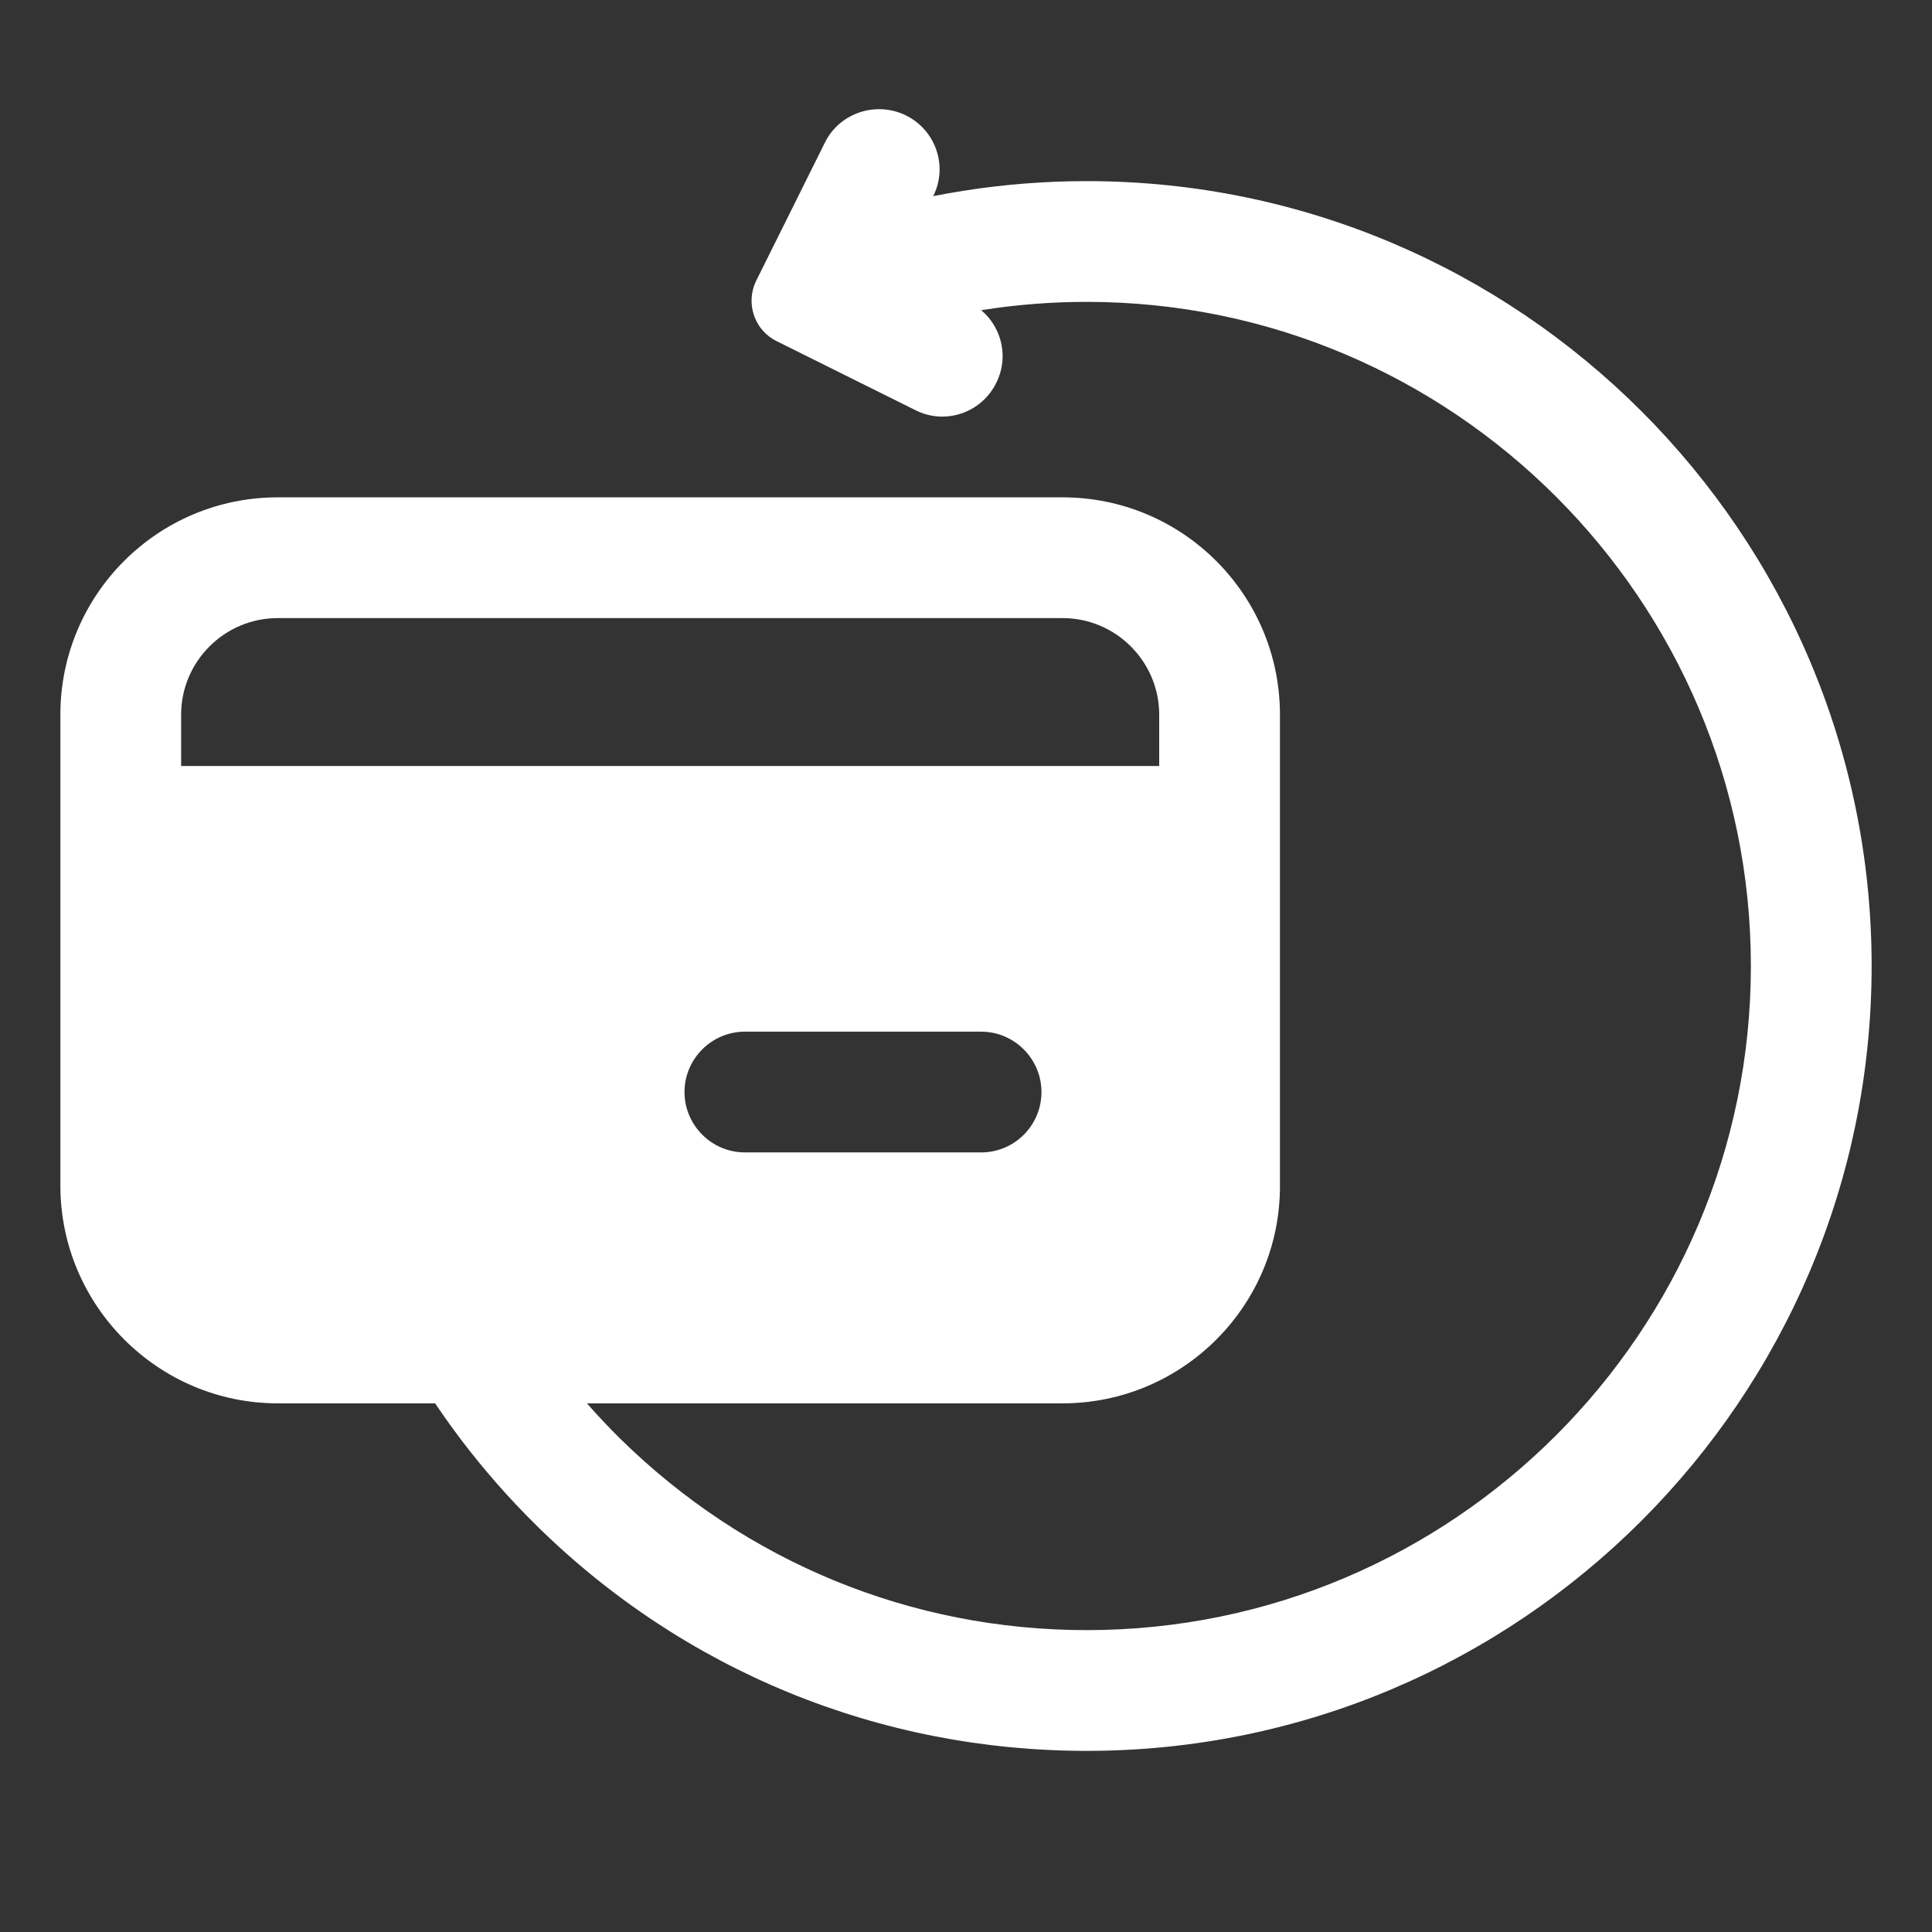
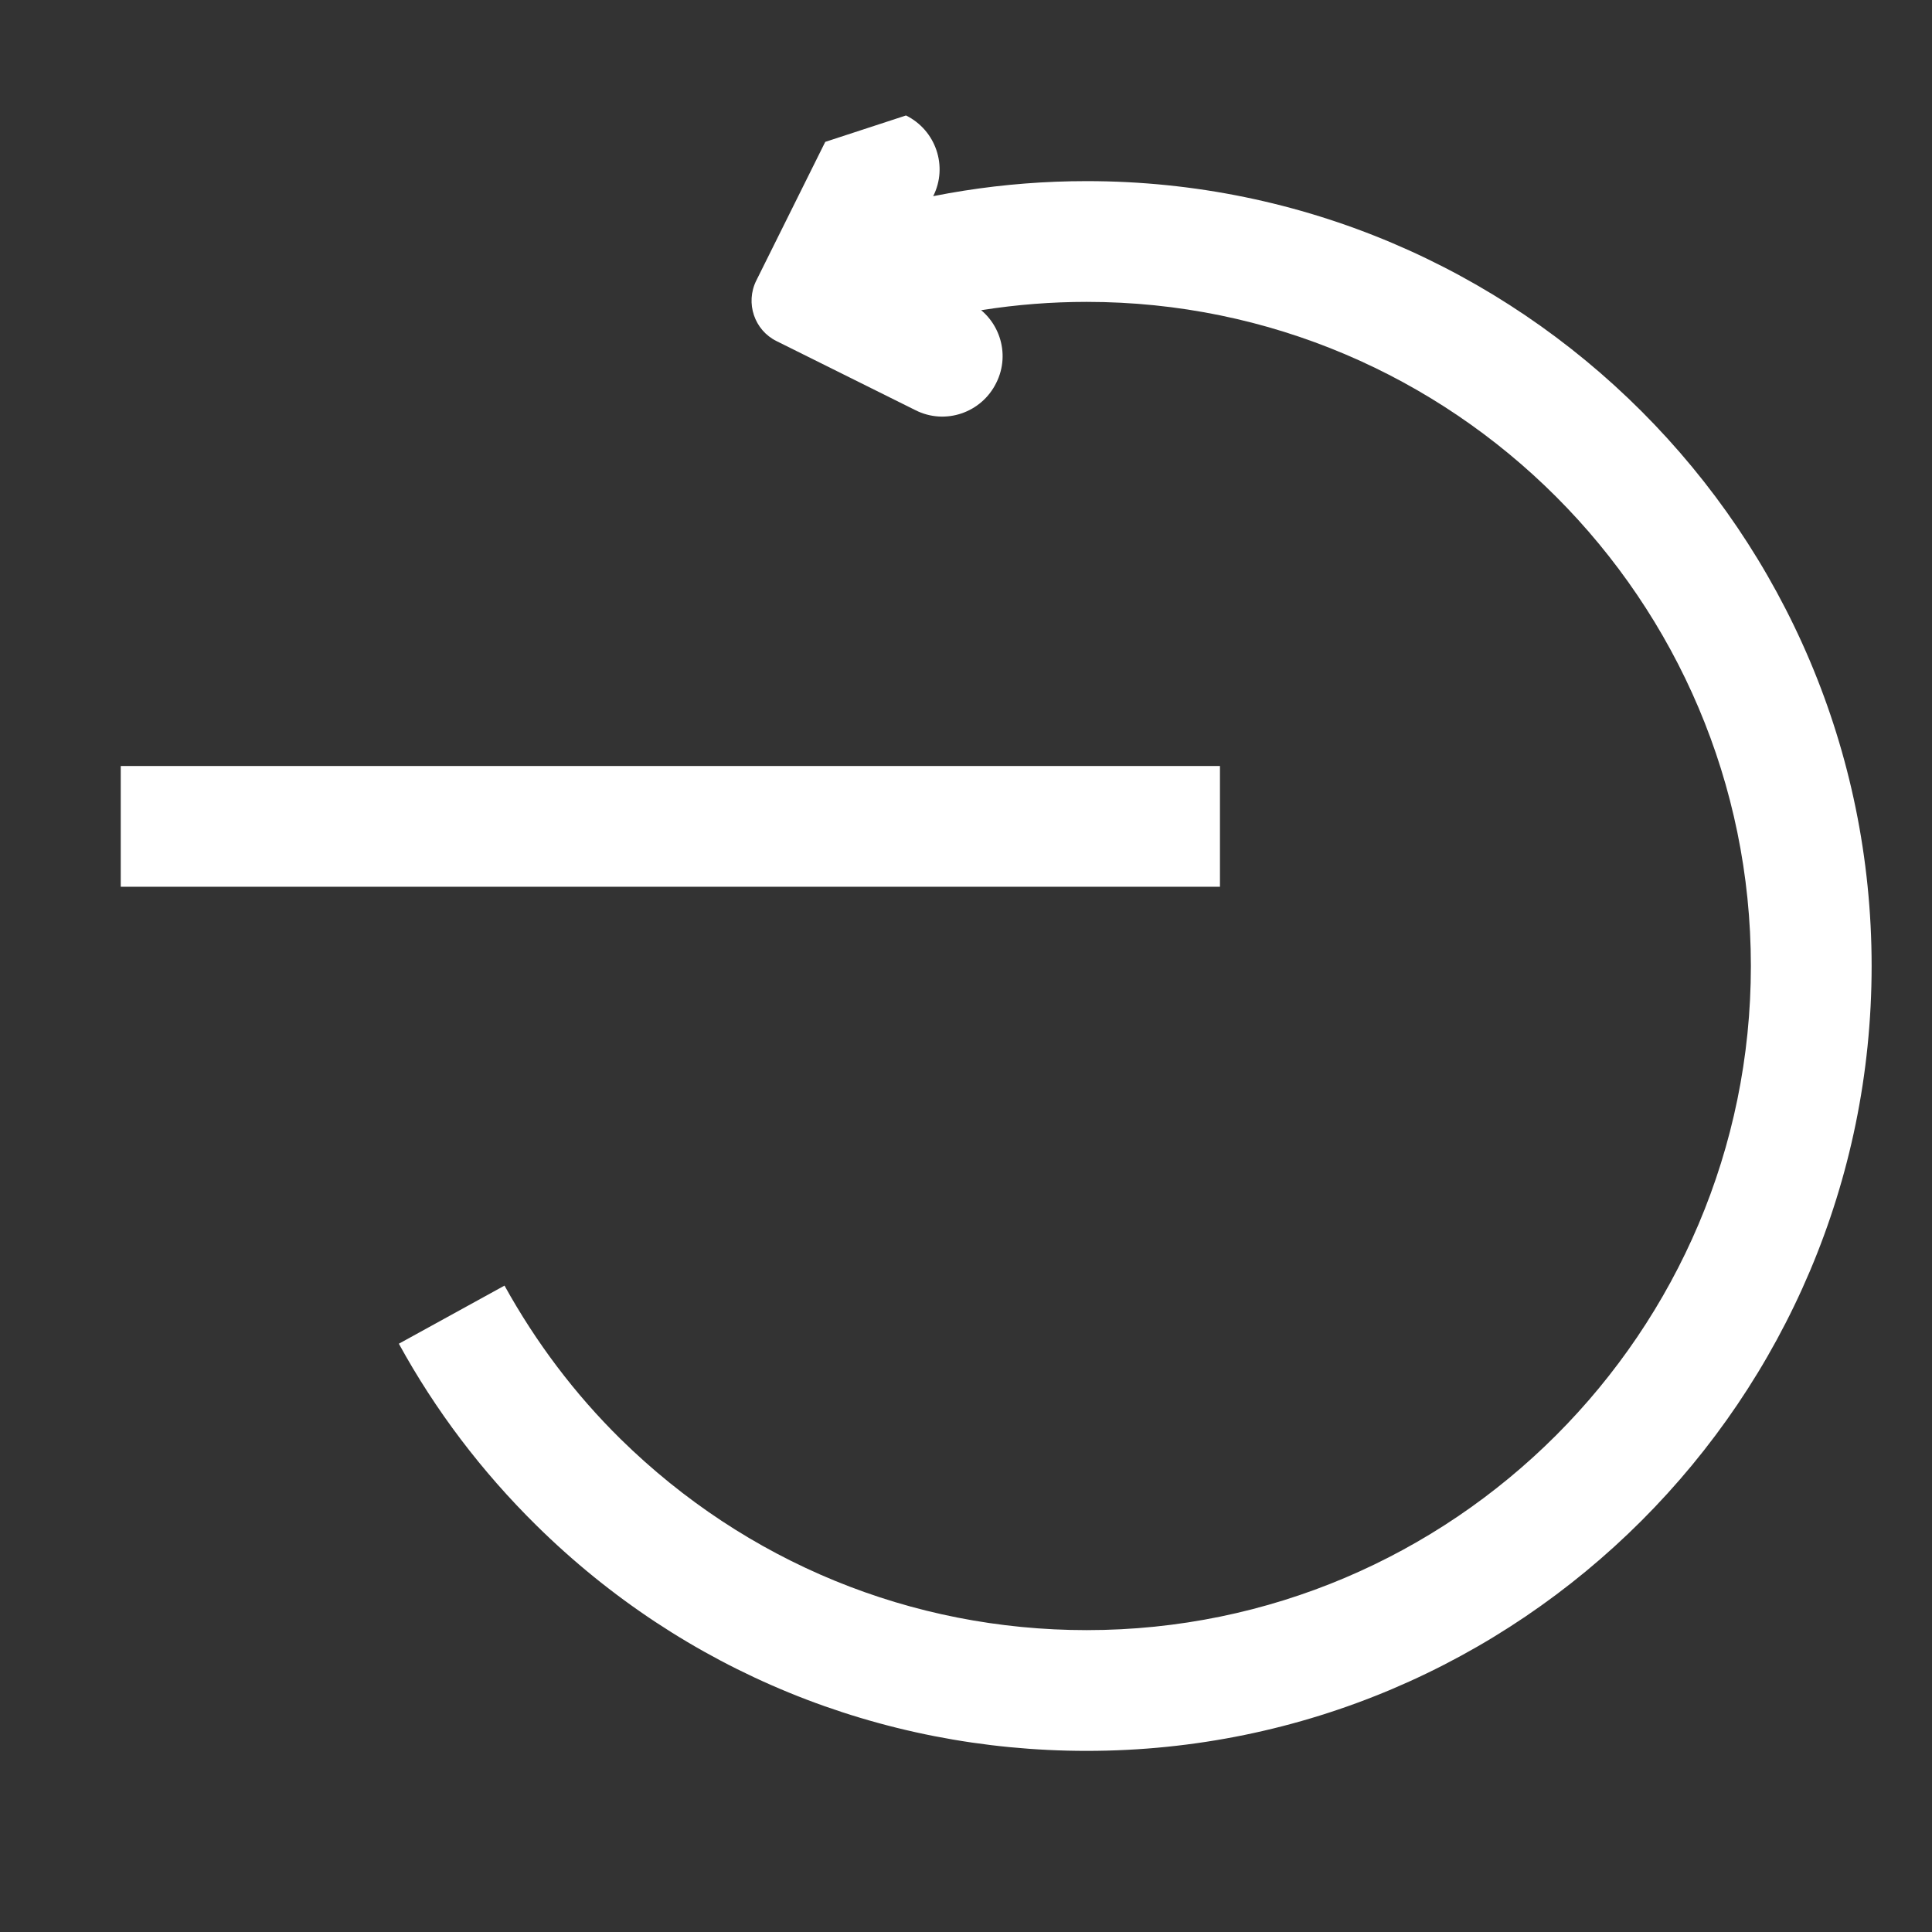
<svg xmlns="http://www.w3.org/2000/svg" xml:space="preserve" style="enable-background:new 0 0 512 512;" viewBox="0 0 512 512" y="0px" x="0px" id="Layer_1" version="1.1">
  <rect x="0" y="0" width="512" height="512" fill="#333333" stroke="none" />
  <style type="text/css">
	.st0{fill:#FFFFFF;}
</style>
-   <path d="M32,219v84.8c0,28.7,23.3,52,52,52h187.2c28.7,0,52-23.3,52-52V219L32,219z M260,305.4h-62.6  c-8.8,0-16-7.2-16-16s7.2-16,16-16H260c8.8,0,16,7.2,16,16S268.9,305.4,260,305.4z" class="st0" />
-   <path d="M240.1,30.6c7.9,3.9,11.2,13.5,7.2,21.4L238,70.8l18.8,9.3c7.9,3.9,11.2,13.5,7.2,21.4  c-3.9,7.9-13.5,11.2-21.4,7.2l-36.8-18.3c-5.9-2.9-8.3-10.1-5.4-16l18.3-36.8C222.6,29.9,232.2,26.7,240.1,30.6L240.1,30.6z" class="st0" />
-   <path d="M281.6,371.9h-208C41.9,371.9,16,346,16,314.2V189.4c0-31.8,25.8-57.6,57.6-57.6h208  c31.8,0,57.6,25.8,57.6,57.6v124.8C339.3,346,313.4,371.9,281.6,371.9z M73.6,163.8c-14.1,0-25.6,11.5-25.6,25.6v124.8  c0,14.1,11.5,25.6,25.6,25.6h208c14.1,0,25.6-11.5,25.6-25.6V189.4c0-14.1-11.5-25.6-25.6-25.6H73.6z" class="st0" />
+   <path d="M240.1,30.6c7.9,3.9,11.2,13.5,7.2,21.4L238,70.8l18.8,9.3c7.9,3.9,11.2,13.5,7.2,21.4  c-3.9,7.9-13.5,11.2-21.4,7.2l-36.8-18.3c-5.9-2.9-8.3-10.1-5.4-16l18.3-36.8L240.1,30.6z" class="st0" />
  <path d="M32,203h291.3v32H32L32,203z" class="st0" />
  <path d="M288,464c-54.9,0-106.8-21.2-145.9-59.8c-14.4-14.2-26.7-30.4-36.4-48.1l28-15.4c8.3,15,18.6,28.7,30.8,40.7  C197.7,414,241.5,432,288,432c97,0,176-79,176-176s-79-176-176-176c-18.6,0-36.9,2.9-54.3,8.5l-9.9-30.4C244.5,51.4,266.1,48,288,48  c114.7,0,208,93.3,208,208S402.7,464,288,464L288,464z" class="st0" />
</svg>